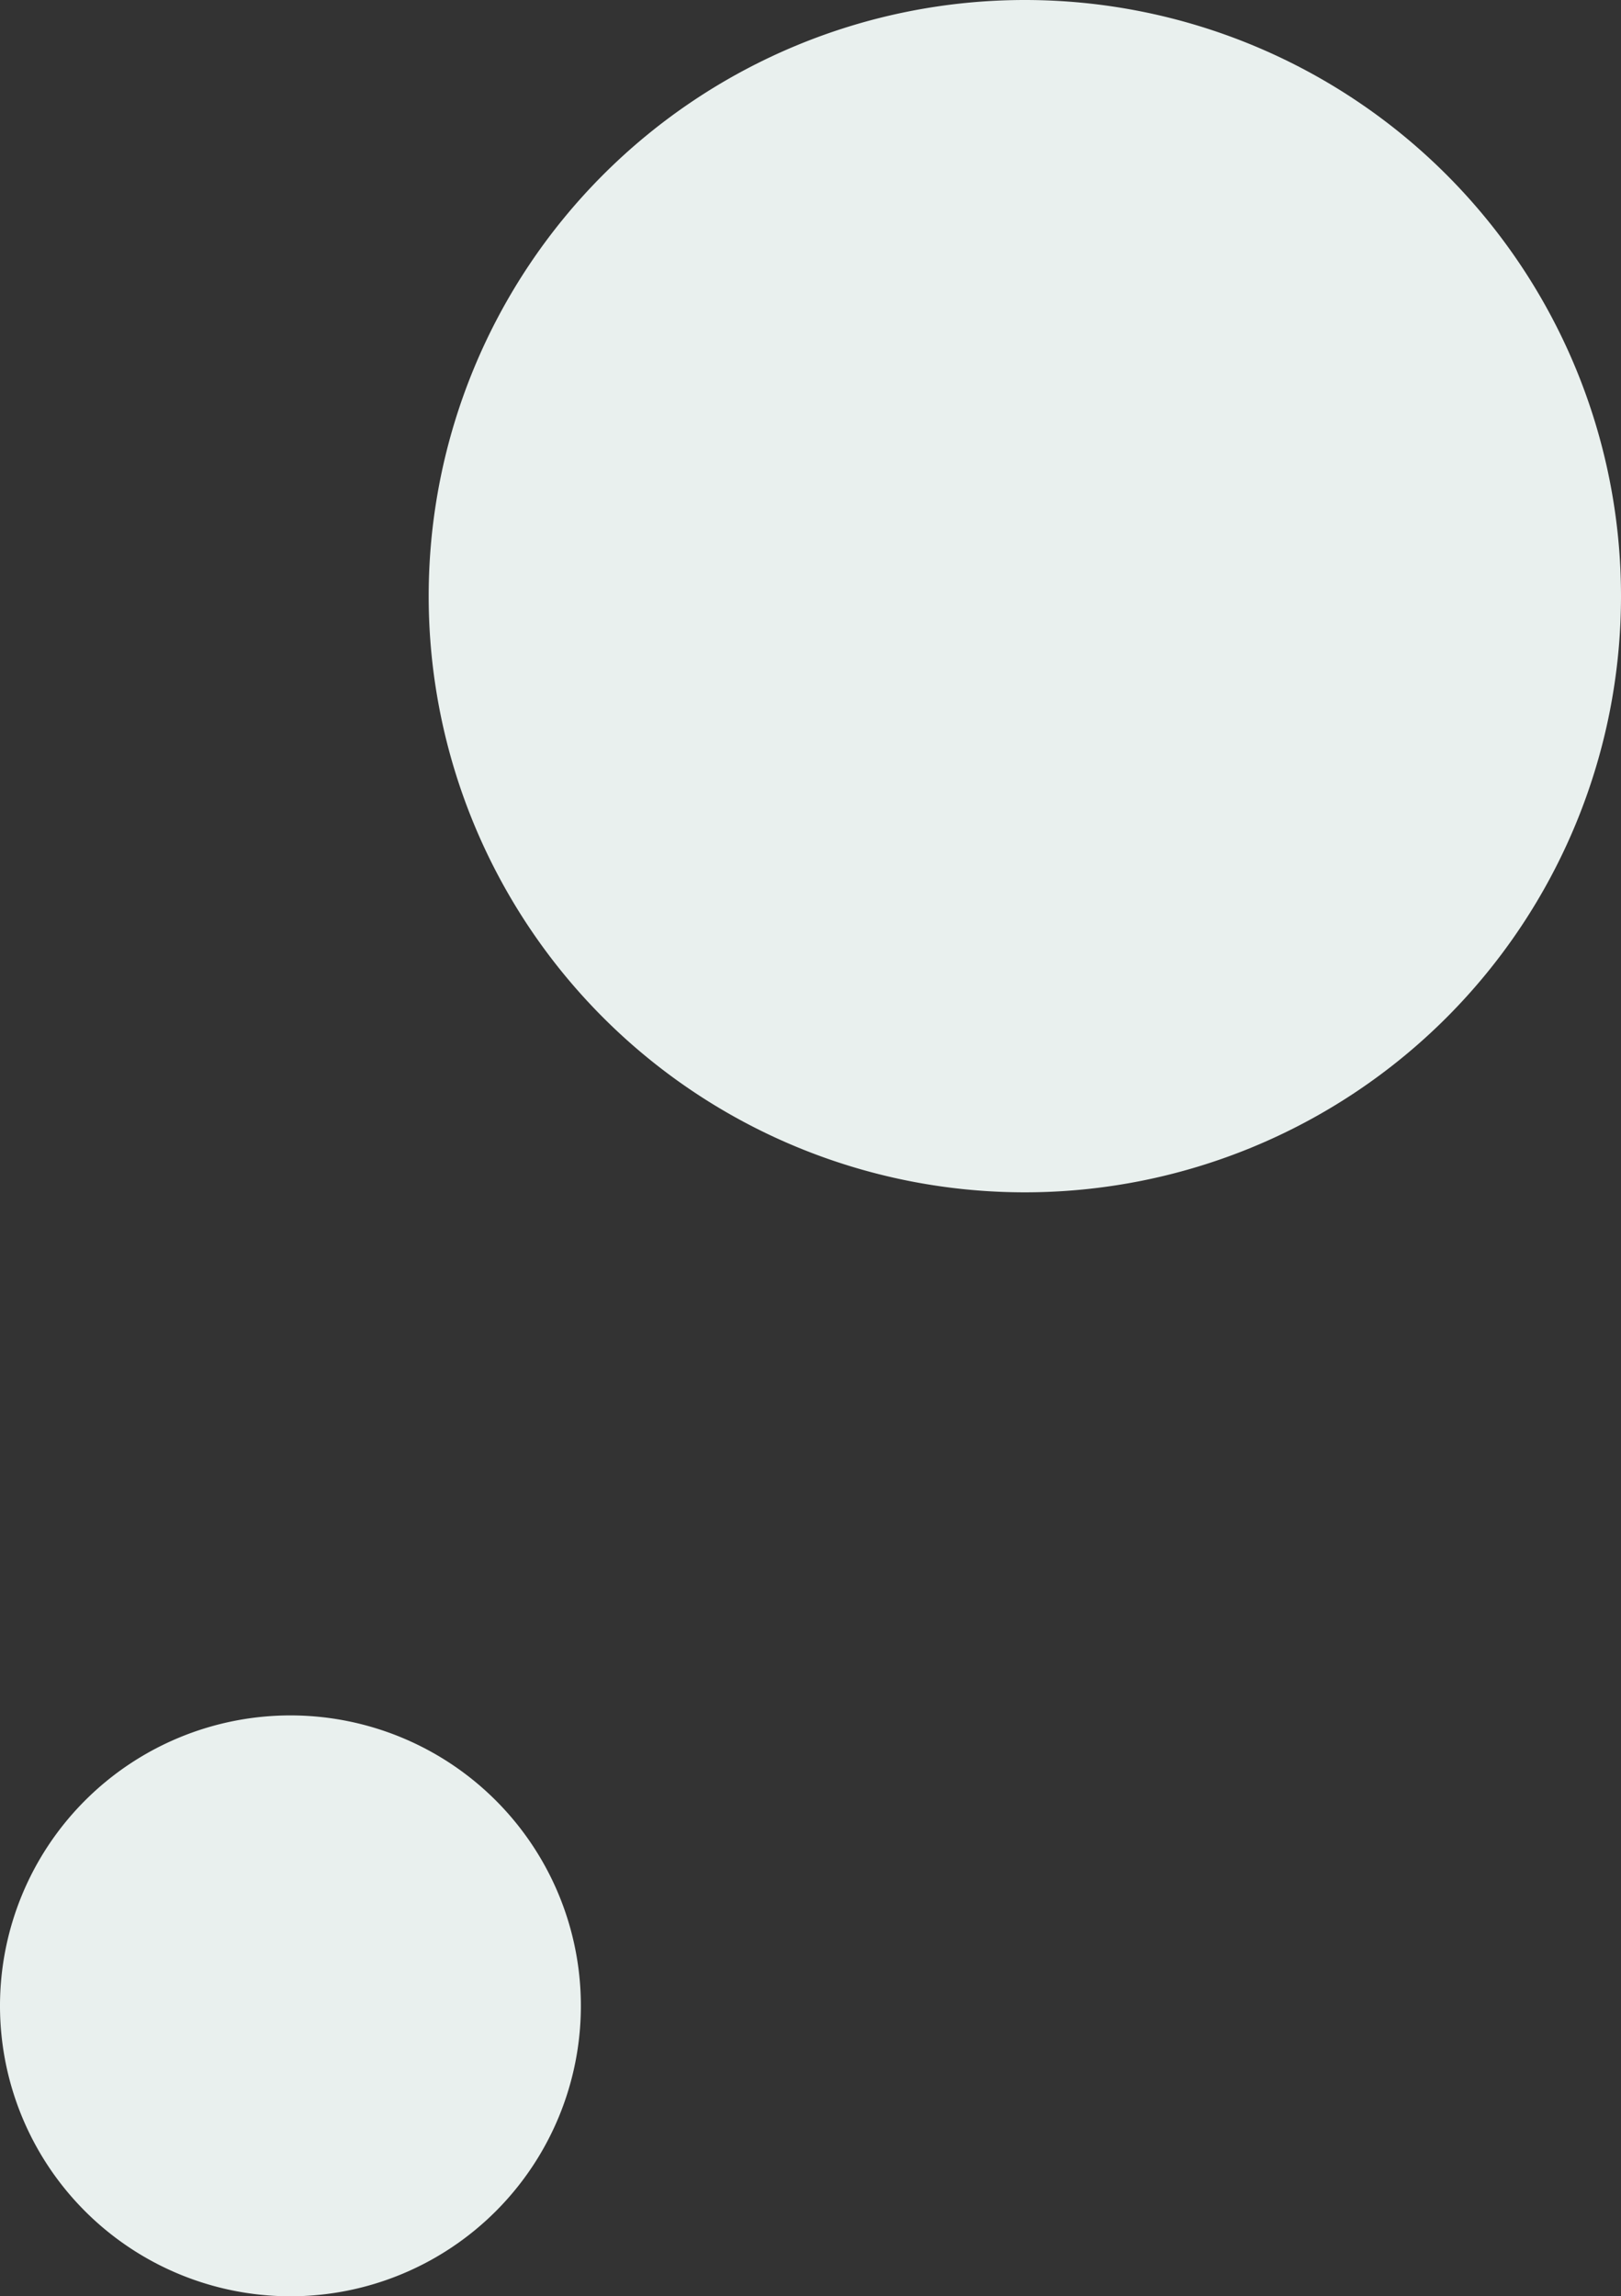
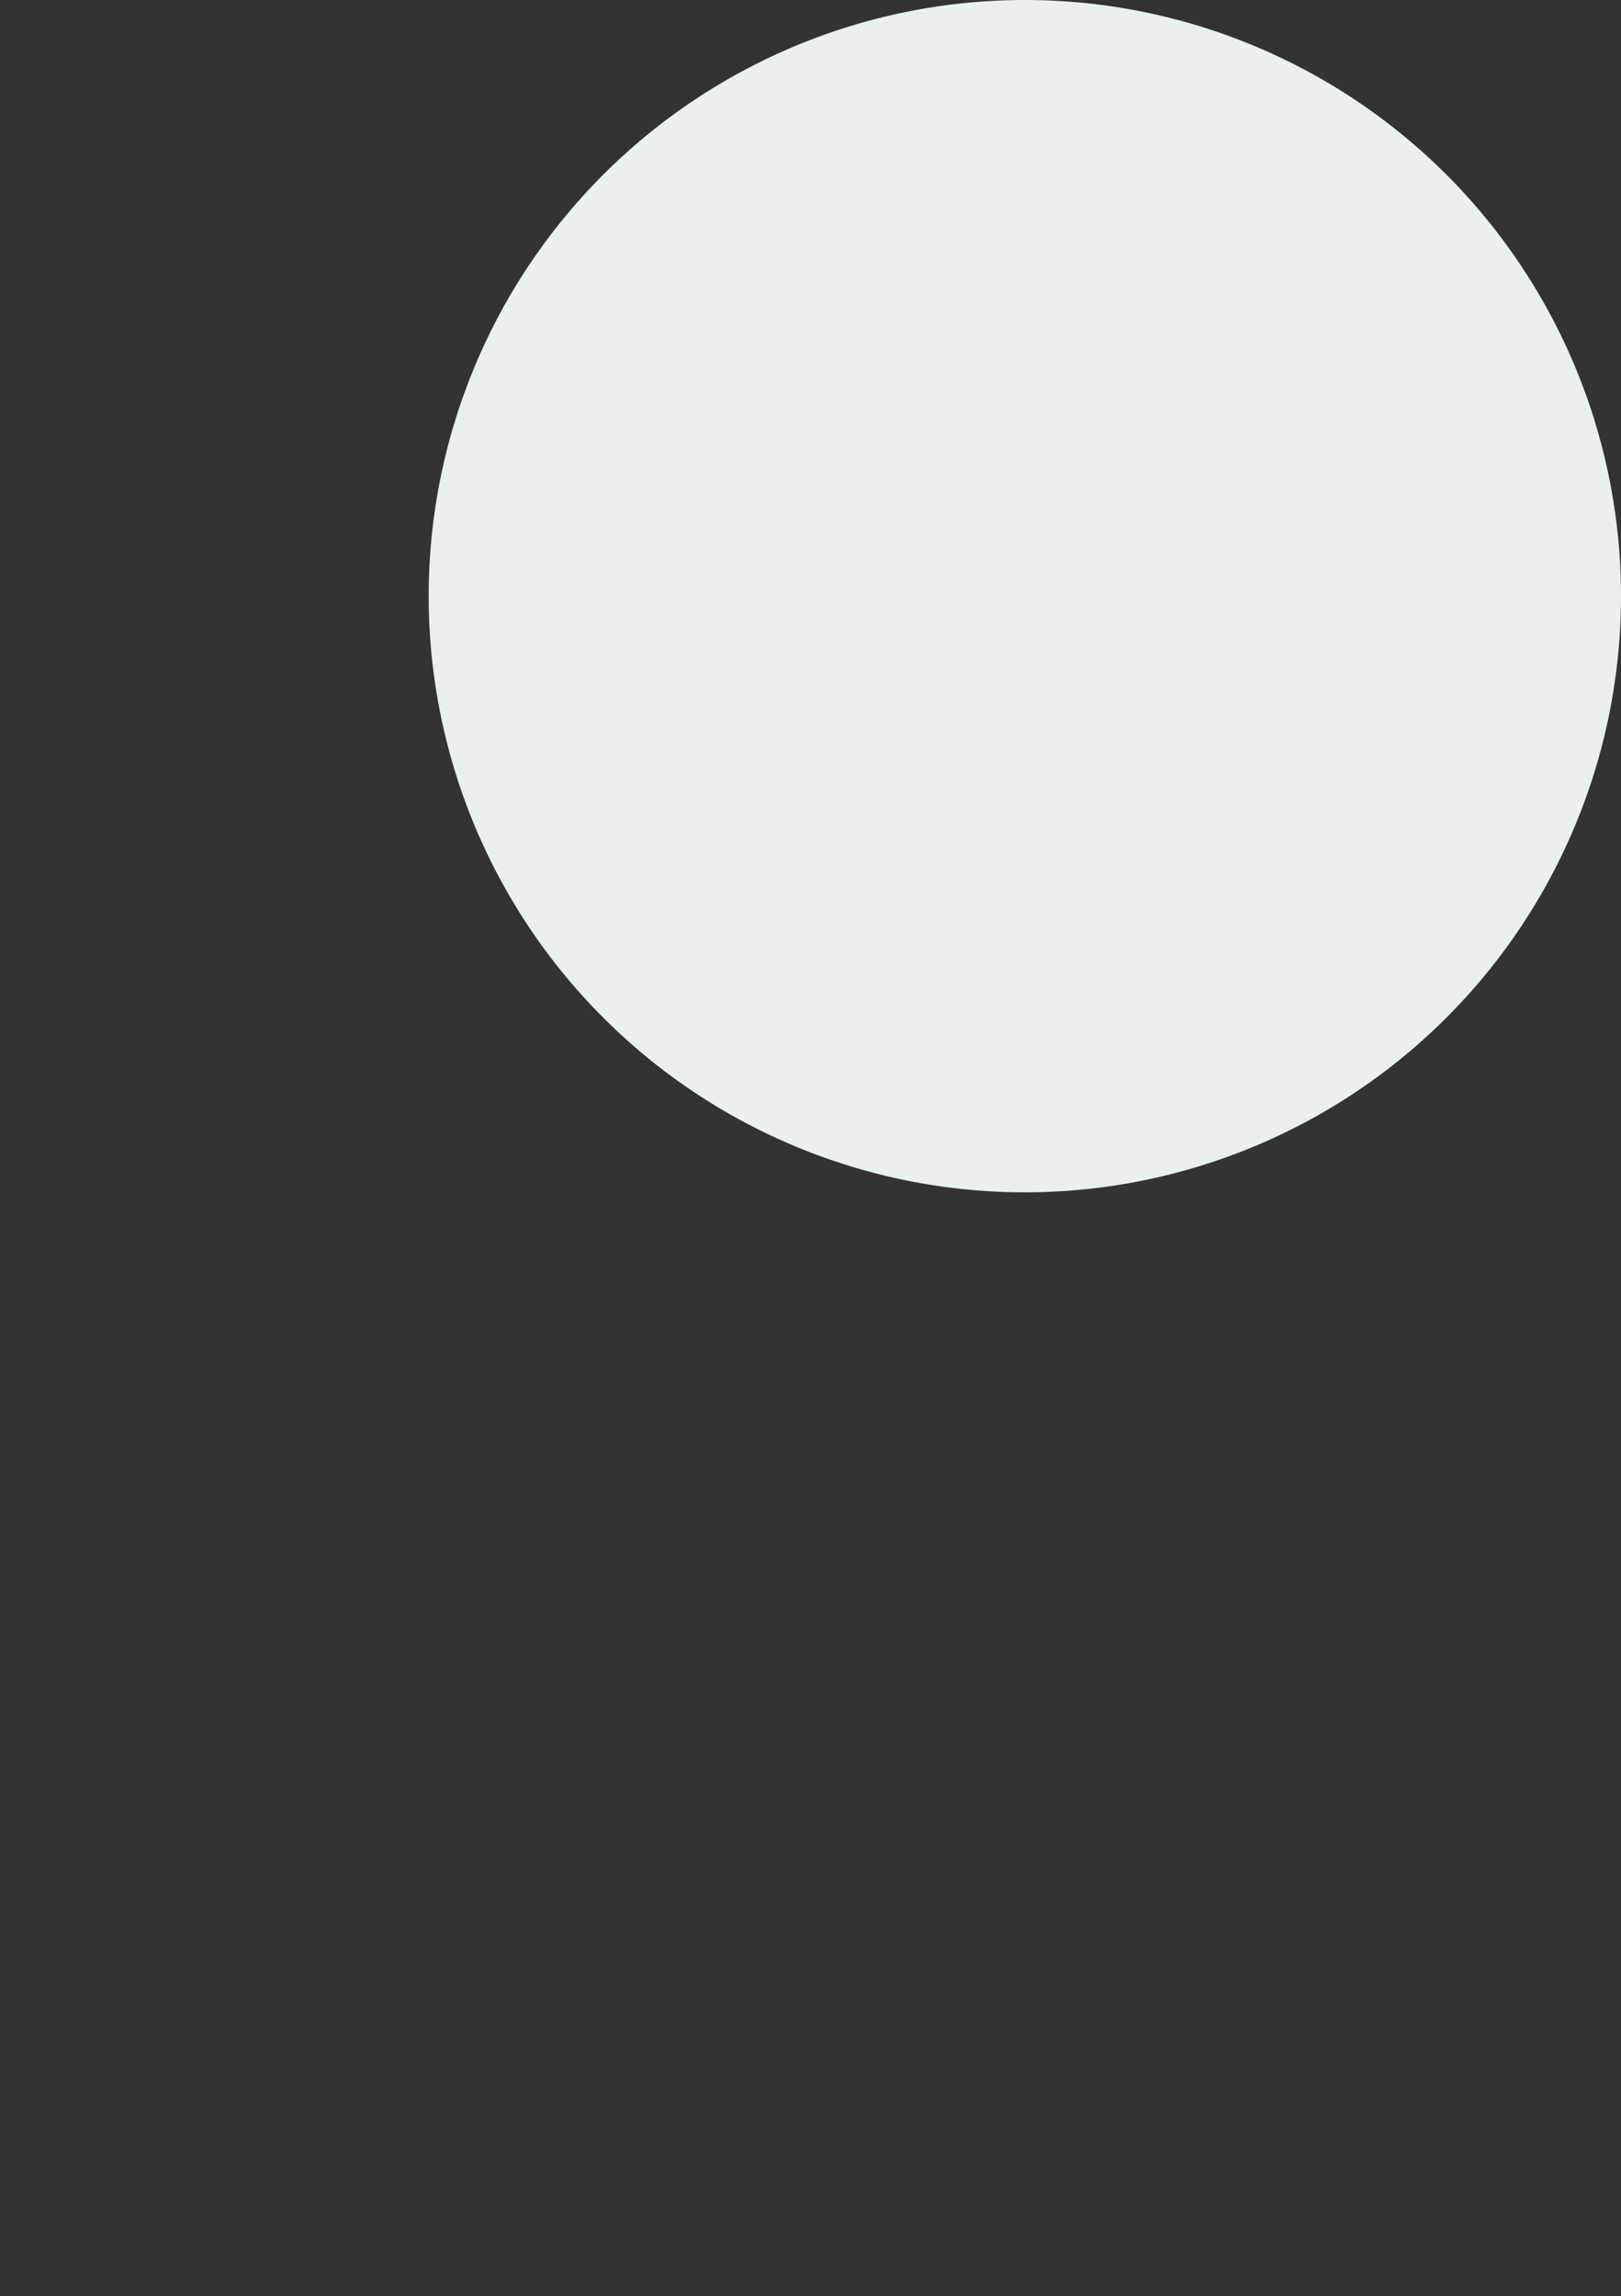
<svg xmlns="http://www.w3.org/2000/svg" width="123" height="174.24" viewBox="0 0 123 174.24">
  <rect x="0" y="0" width="123" height="174.24" fill="#333333" stroke="none" />
  <defs>
    <clipPath id="clip-path">
      <rect id="長方形_3909" data-name="長方形 3909" width="90.472" height="90.472" fill="none" />
    </clipPath>
    <clipPath id="clip-path-2">
-       <rect id="長方形_3910" data-name="長方形 3910" width="44.076" height="44.076" fill="none" />
-     </clipPath>
+       </clipPath>
  </defs>
  <g id="ptn_circle01" transform="translate(-53.276 -1909.58)">
    <g id="グループ_2355" data-name="グループ 2355" transform="translate(85.804 1909.58)" style="isolation: isolate">
      <g id="グループ_2254" data-name="グループ 2254">
        <g id="グループ_2253" data-name="グループ 2253" clip-path="url(#clip-path)">
          <path id="パス_3405" data-name="パス 3405" d="M202.358,303.383a45.236,45.236,0,1,1-45.236,45.236,45.236,45.236,0,0,1,45.236-45.236" transform="translate(-157.122 -303.383)" fill="#e9f0ee" />
        </g>
      </g>
    </g>
    <g id="グループ_2354" data-name="グループ 2354" transform="translate(53.276 2039.743)" style="isolation: isolate">
      <g id="グループ_2257" data-name="グループ 2257">
        <g id="グループ_2256" data-name="グループ 2256" clip-path="url(#clip-path-2)">
          <path id="パス_3406" data-name="パス 3406" d="M288.16,342.383a22.038,22.038,0,1,1-22.038,22.038,22.039,22.039,0,0,1,22.038-22.038" transform="translate(-266.122 -342.383)" fill="#e9f0ee" />
        </g>
      </g>
    </g>
  </g>
</svg>